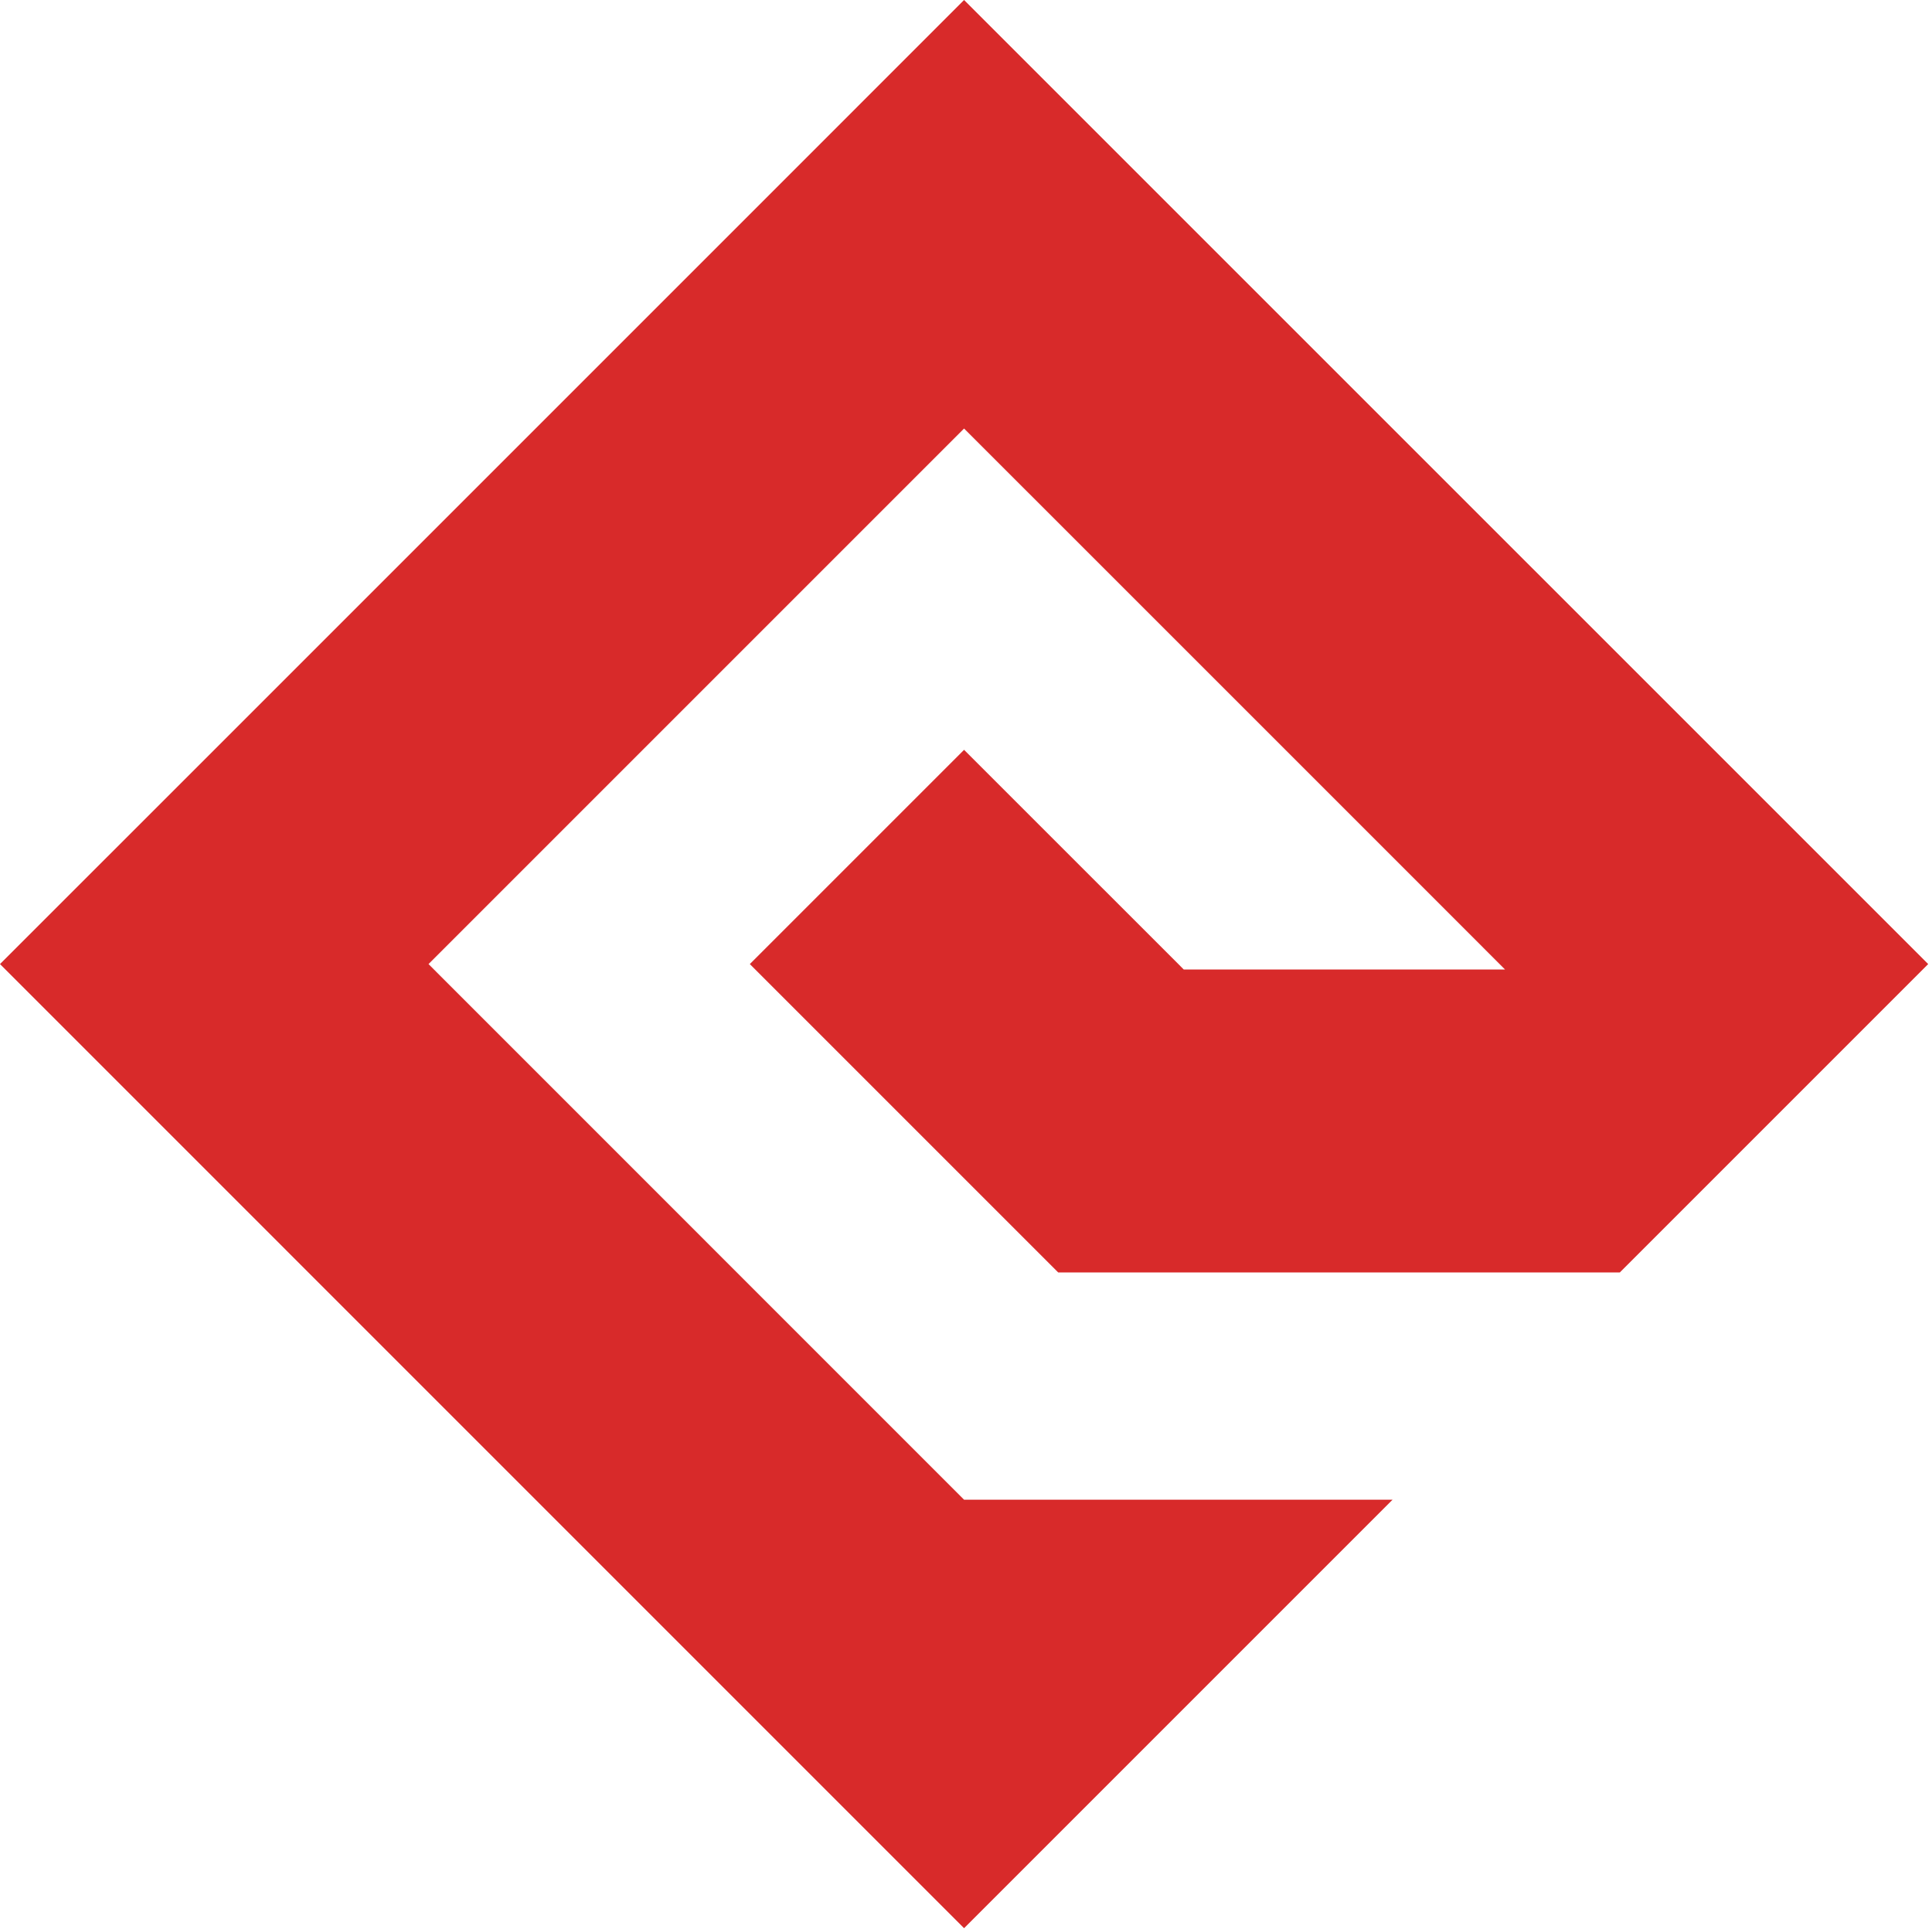
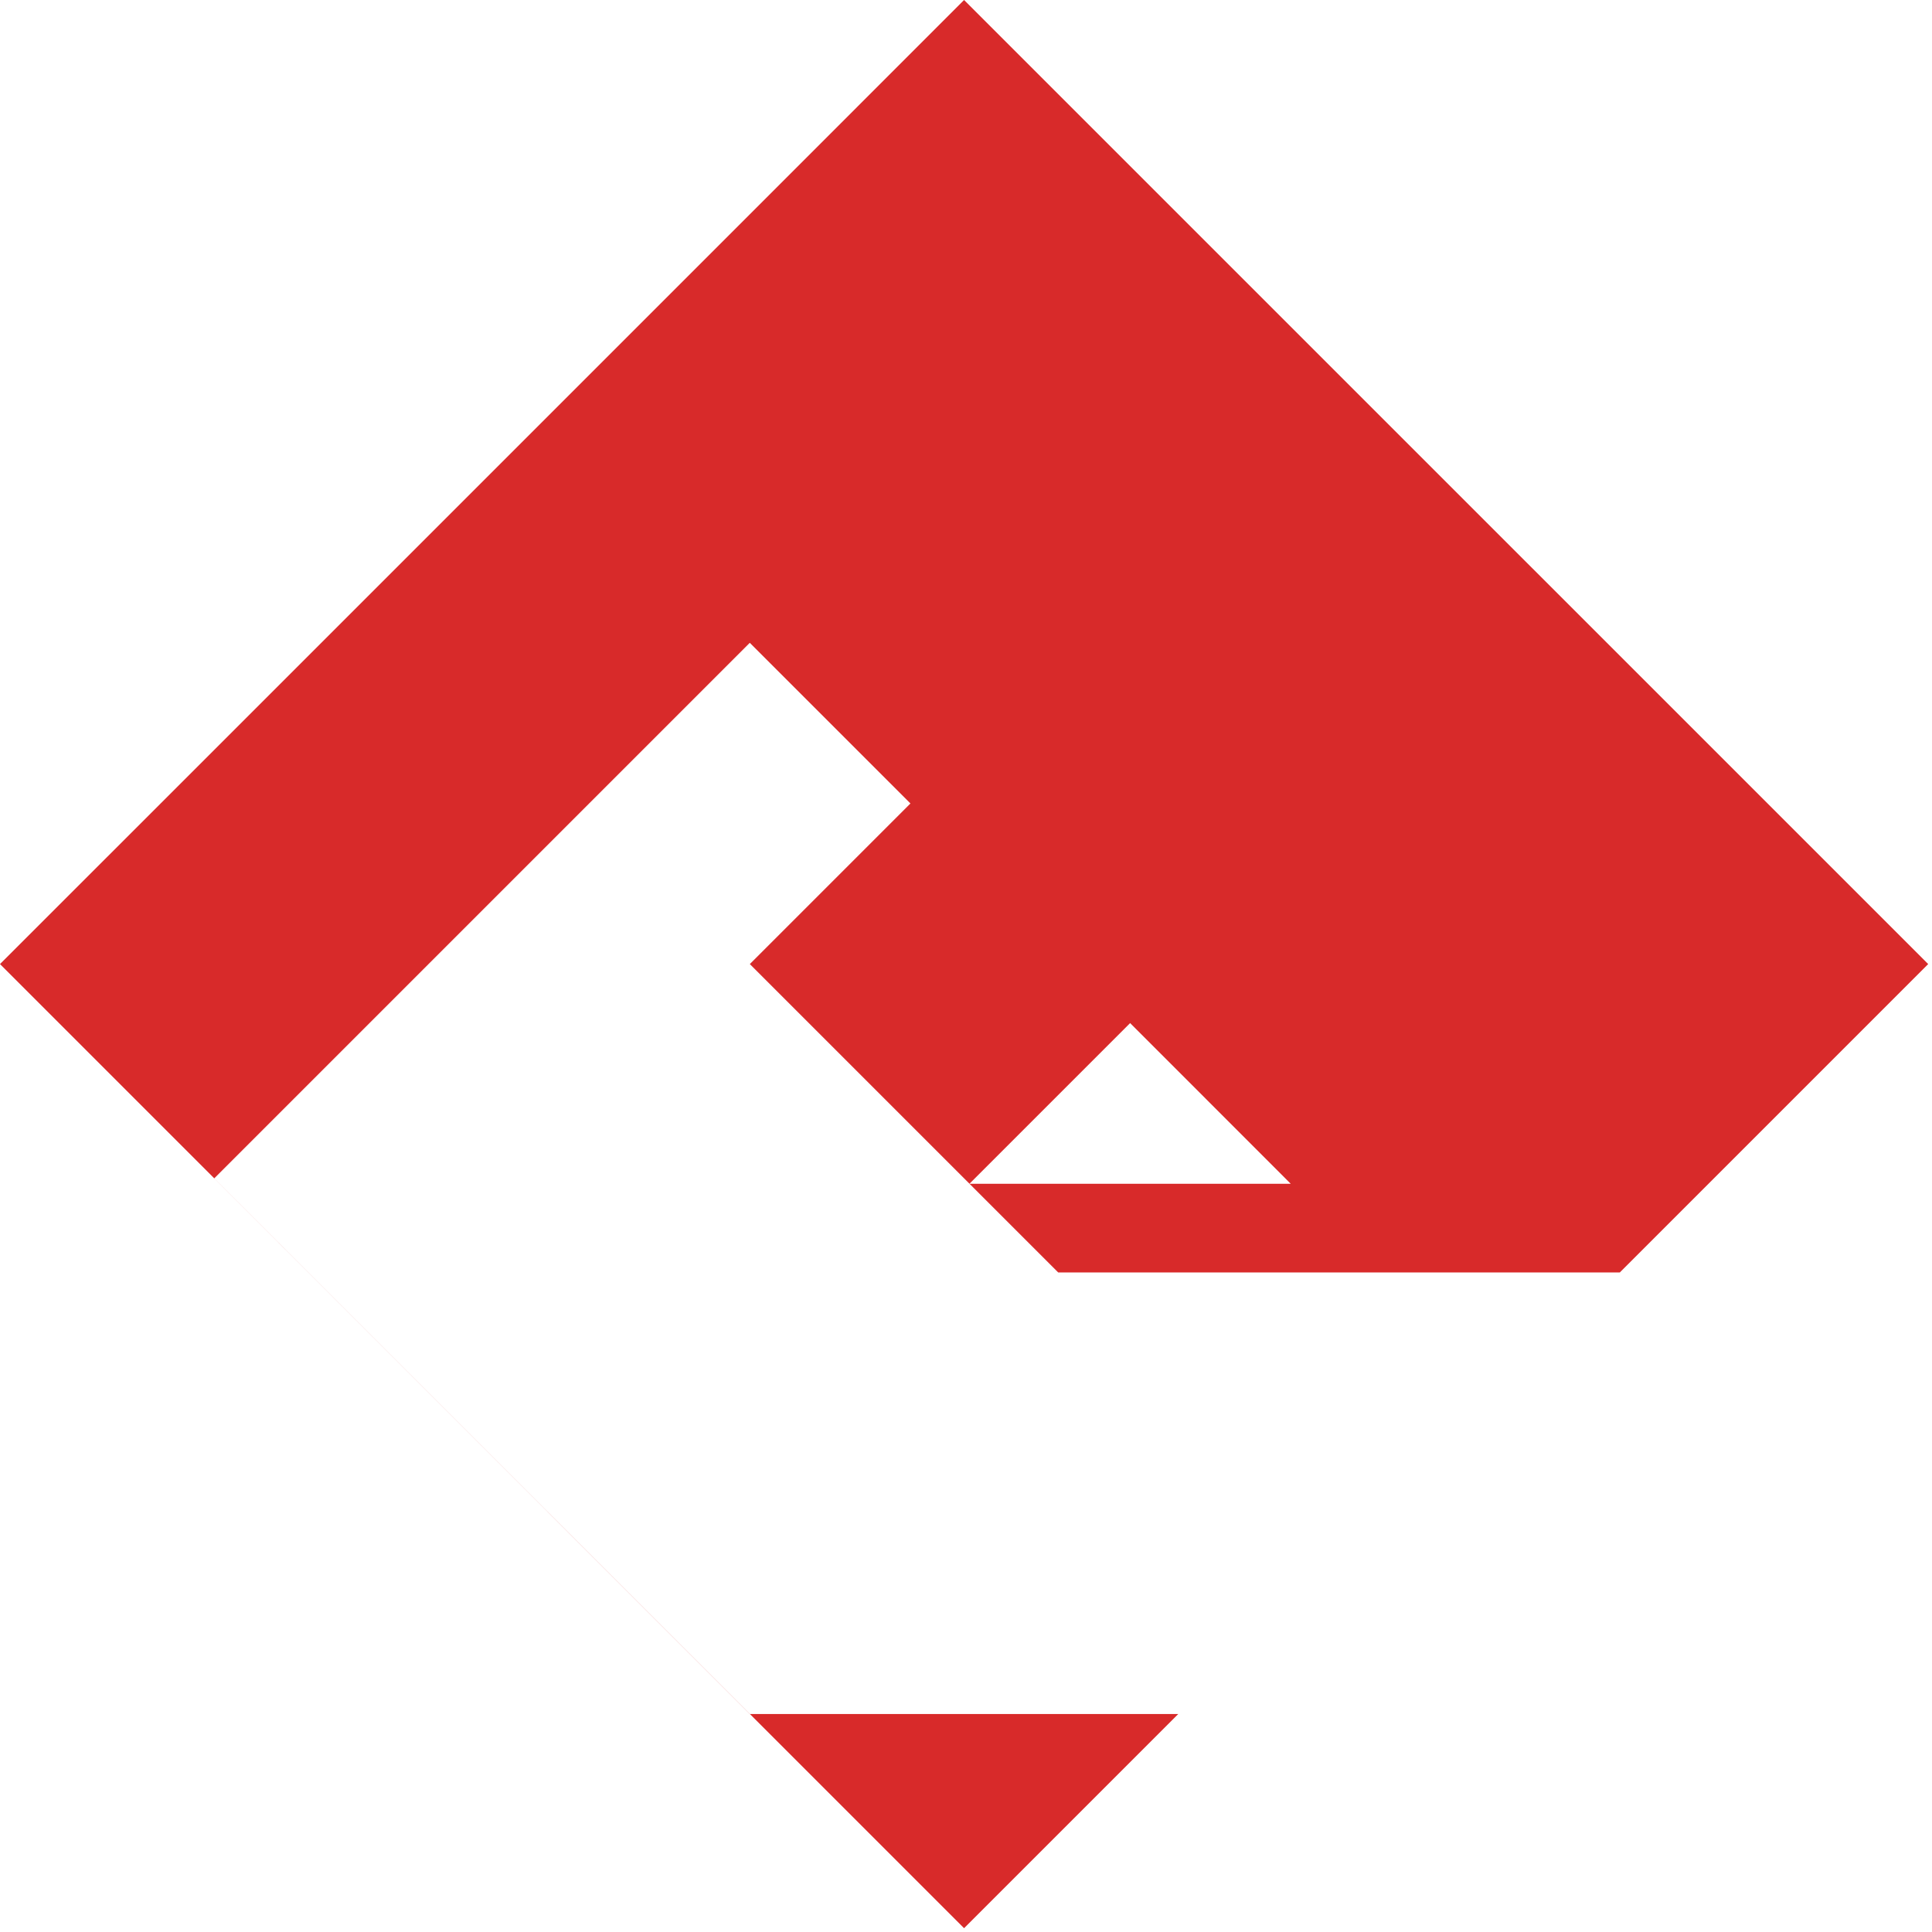
<svg xmlns="http://www.w3.org/2000/svg" width="100%" height="100%" viewBox="0 0 371 371" version="1.1" xml:space="preserve" style="fill-rule:evenodd;clip-rule:evenodd;stroke-linejoin:round;stroke-miterlimit:2;">
  <g id="a975d7a8-9705-4612-b815-e88750160c71">
-     <path d="M227.31,186.17l-1.03,-1.04l-41.15,-41.14l-41.14,41.14l59.22,59.22l107.84,0l59.22,-59.22l-143.99,-143.98l-41.15,-41.15l-41.14,41.15l-102.84,102.84l-41.15,41.14l185.13,185.14l41.15,-41.15l41.13,-41.13l-82.28,0l-102.84,-102.86l102.84,-102.84l61.4,61.39l26.15,26.15l16.33,16.34l-36.26,0l-25.44,0Z" style="fill:#d82a2a;fill-rule:nonzero;" />
+     <path d="M227.31,186.17l-1.03,-1.04l-41.15,-41.14l-41.14,41.14l59.22,59.22l107.84,0l59.22,-59.22l-143.99,-143.98l-41.15,-41.15l-41.14,41.15l-102.84,102.84l-41.15,41.14l185.13,185.14l41.13,-41.13l-82.28,0l-102.84,-102.86l102.84,-102.84l61.4,61.39l26.15,26.15l16.33,16.34l-36.26,0l-25.44,0Z" style="fill:#d82a2a;fill-rule:nonzero;" />
  </g>
</svg>